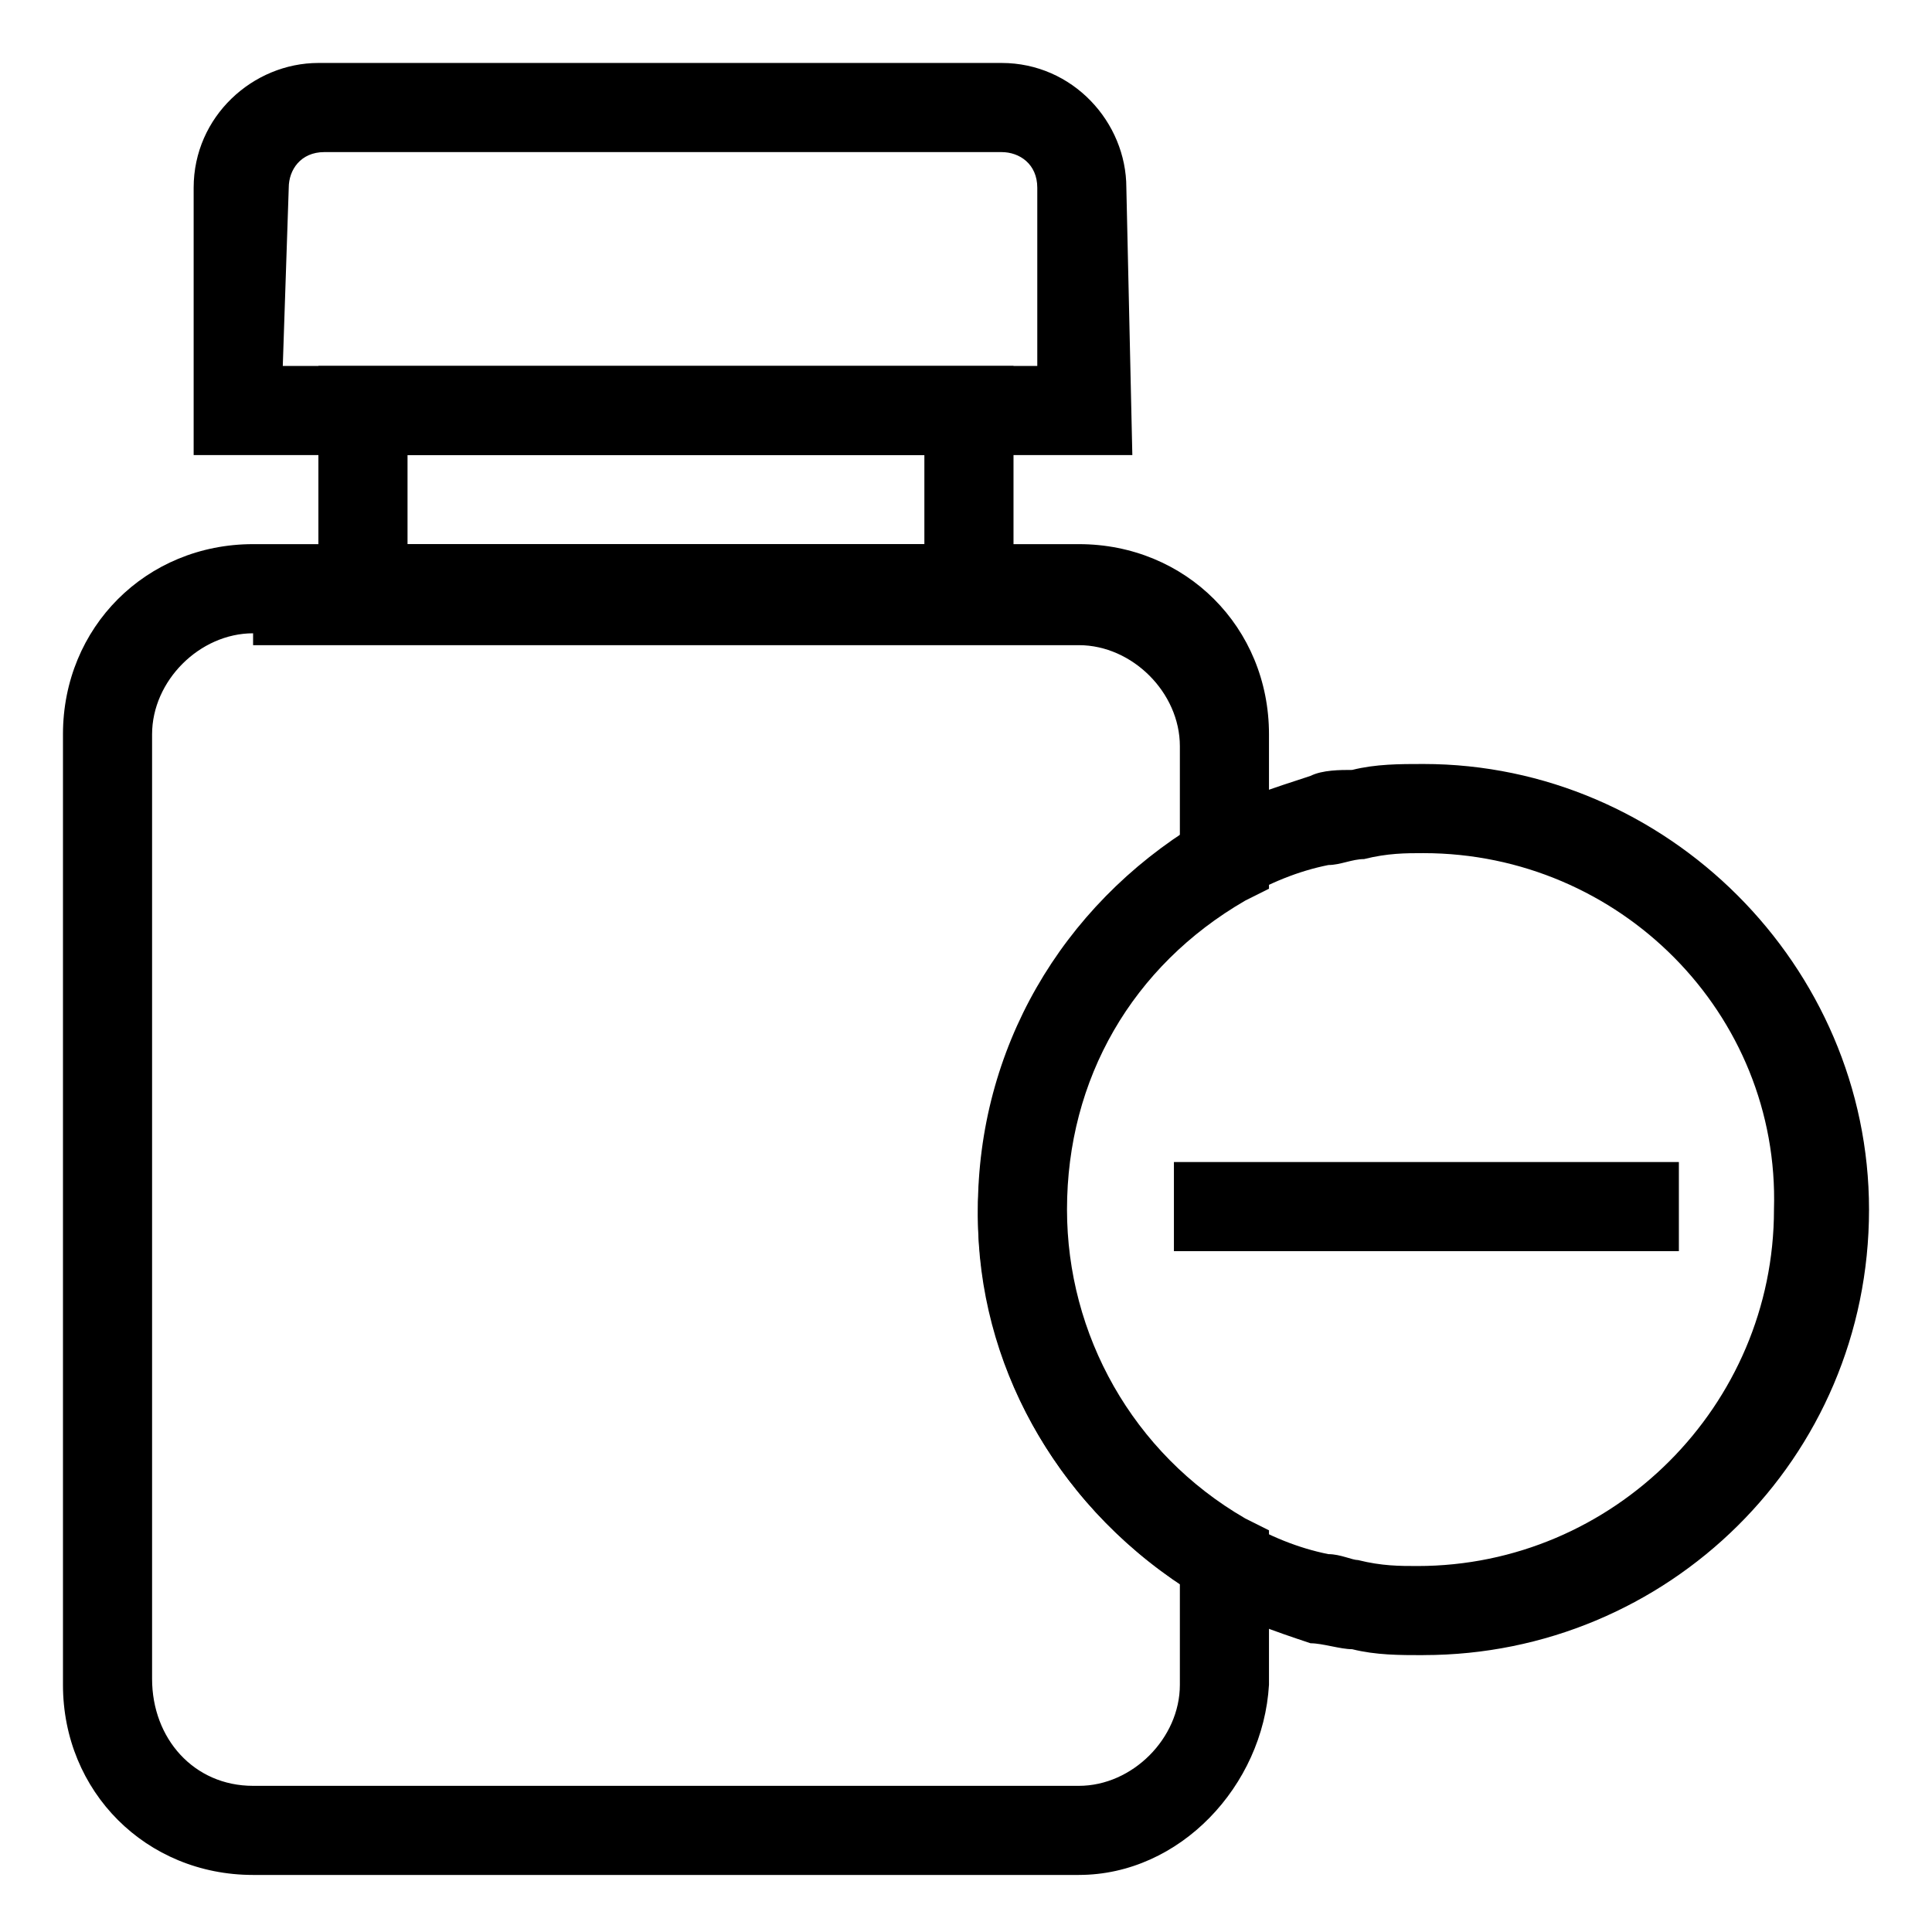
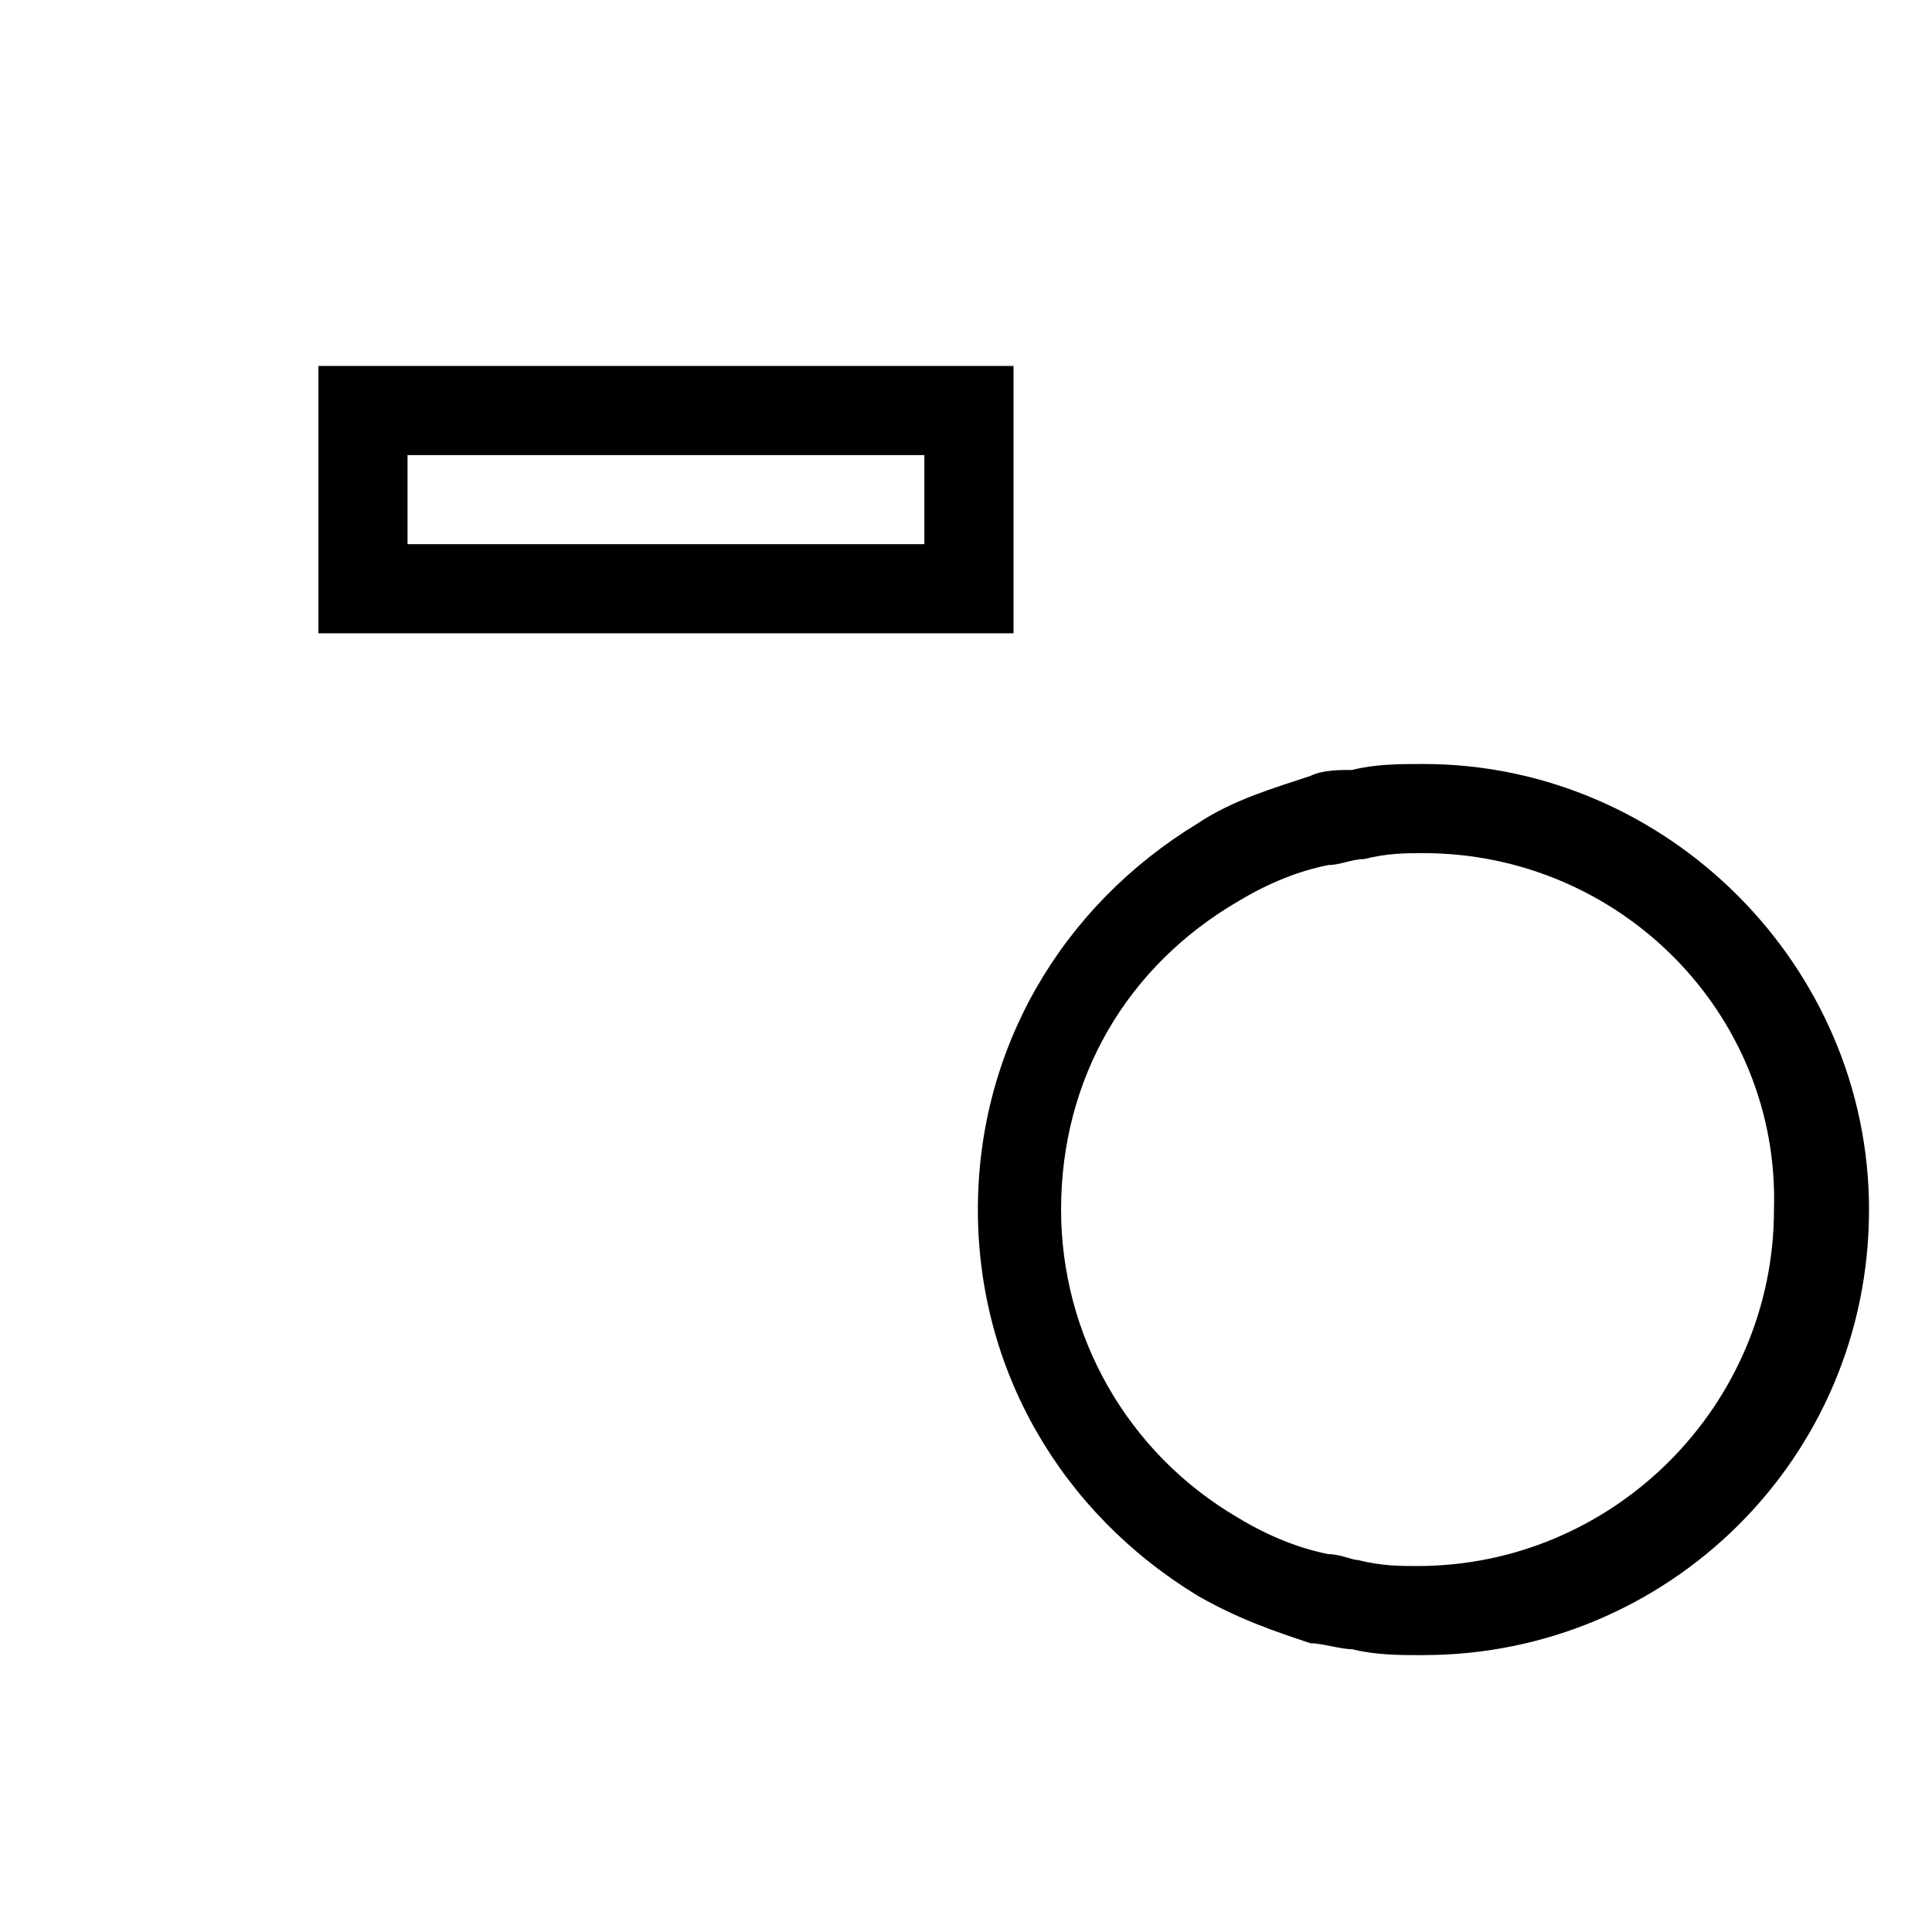
<svg xmlns="http://www.w3.org/2000/svg" fill="#000000" width="800px" height="800px" version="1.1" viewBox="144 144 512 512">
  <g>
    <path d="m412.59 311.83h-184.21v-70.848h184.21zm-160.59-23.617h136.97v-23.613h-136.97z" />
-     <path d="m444.08 264.6h-248.76v-70.852c0-18.895 15.742-33.062 33.062-33.062h181.05c18.895 0 33.062 15.742 33.062 33.062zm-225.14-23.617h199.95v-47.23c0-6.297-4.723-9.445-9.445-9.445l-179.48-0.004c-6.297 0-9.445 4.723-9.445 9.445z" />
-     <path d="m429.91 640.88h-218.84c-28.34 0-50.383-22.043-50.383-50.383v-251.91c0-28.34 22.043-50.383 50.383-50.383h218.84c28.34 0 50.383 22.043 50.383 50.383v40.934l-6.297 3.148c-29.914 17.32-47.23 47.23-47.23 81.867 0 33.062 17.32 64.551 47.23 81.867l6.297 3.148v40.934c-1.578 26.773-23.621 50.391-50.383 50.391zm-218.84-329.05c-14.168 0-26.766 12.594-26.766 26.766v250.33c0 15.742 11.02 28.34 26.766 28.34h218.84c14.168 0 26.766-12.594 26.766-26.766v-26.766c-33.062-22.043-53.531-58.254-53.531-97.613s20.469-77.145 53.531-97.613v-26.766c0-14.168-12.594-26.766-26.766-26.766l-218.84 0.004z" />
    <path d="m521.23 582.63c-6.297 0-12.594 0-18.895-1.574-3.148 0-7.871-1.574-11.02-1.574-9.445-3.148-18.895-6.297-29.914-12.594-36.211-22.043-58.254-59.828-58.254-102.34 0-42.508 22.043-80.293 58.254-102.34 9.445-6.297 20.469-9.445 29.914-12.594 3.148-1.574 7.871-1.574 11.02-1.574 6.297-1.574 12.594-1.574 18.895-1.574 64.551 0 118.08 53.531 118.08 118.08 0 66.121-53.531 118.07-118.08 118.07zm0-212.54c-4.723 0-9.445 0-15.742 1.574-3.148 0-6.297 1.574-9.445 1.574-7.871 1.574-15.742 4.723-23.617 9.445-29.914 17.32-47.23 47.23-47.23 81.867 0 33.062 17.32 64.551 47.23 81.867 7.871 4.723 15.742 7.871 23.617 9.445 3.148 0 6.297 1.574 7.871 1.574 6.297 1.574 11.02 1.574 15.742 1.574 51.957 0 94.465-42.508 94.465-94.465 1.574-51.949-40.934-94.457-92.891-94.457z" />
-     <path d="m455.1 451.95h133.82v23.617h-133.82z" />
  </g>
</svg>